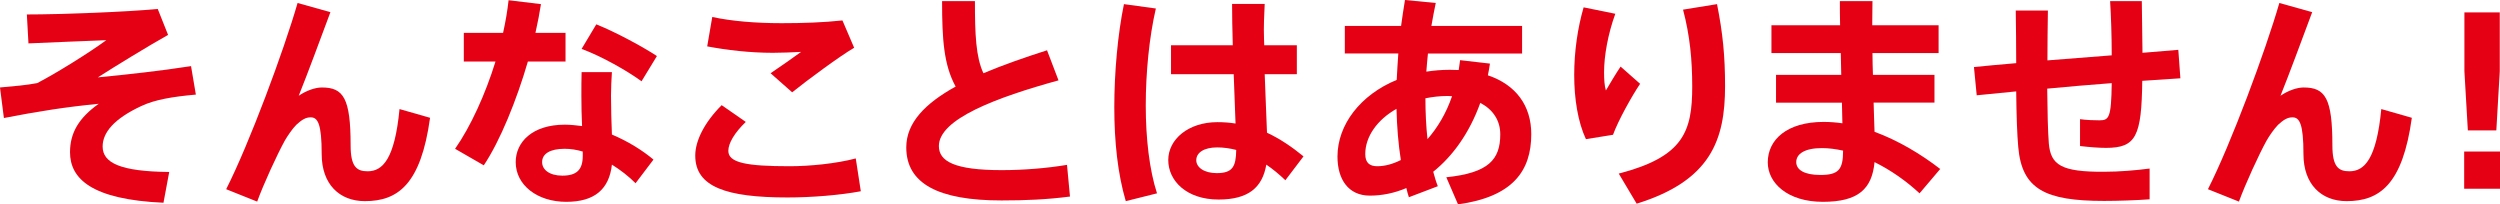
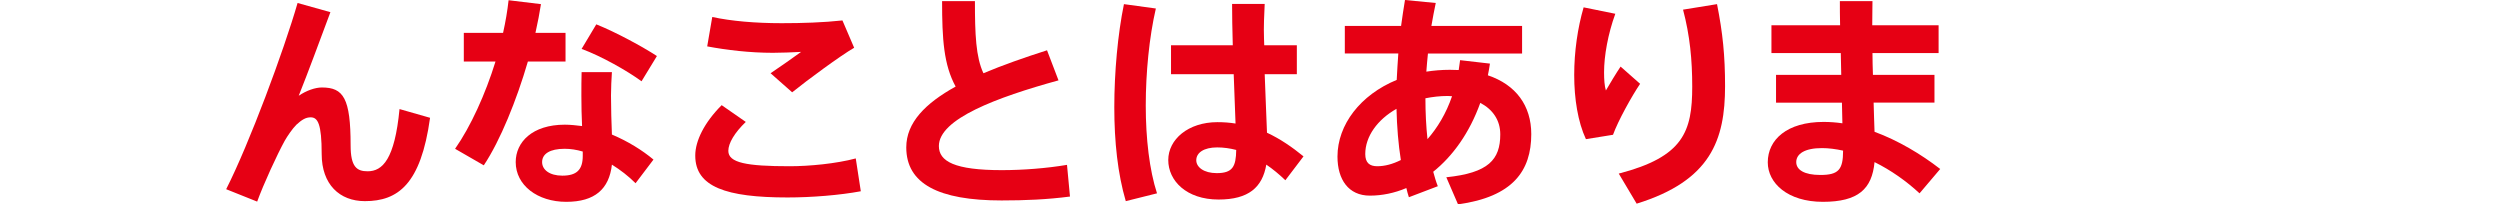
<svg xmlns="http://www.w3.org/2000/svg" id="_レイヤー_2" width="326.64" height="26.7" viewBox="0 0 326.64 26.7">
  <defs>
    <style>.cls-1{fill:#e60014;}</style>
  </defs>
  <g id="_レイヤー_1-2">
    <g>
-       <path class="cls-1" d="M20.61,1.17l1.35,3.39c-2.82,1.59-6.63,3.93-9.18,5.55,3.99-.39,8.13-.84,12.18-1.47l.63,3.72c-3.03,.27-5.37,.66-7.14,1.5-3.54,1.65-5.04,3.45-5.04,5.28,0,2.13,2.28,3.27,8.7,3.33l-.75,4.02c-9.36-.42-12.21-3.12-12.21-6.6,0-2.55,1.17-4.5,3.75-6.33-4.32,.42-7.92,.99-12.39,1.86l-.51-3.99c2.01-.18,3.42-.3,4.86-.57,2.49-1.29,6.78-3.96,9.03-5.61-2.73,.09-7.08,.3-10.17,.42l-.21-3.78c4.5,0,13.08-.33,17.1-.72Z" />
      <path class="cls-1" d="M43.17,1.59c-1.38,3.69-2.91,7.86-4.14,10.92,1.02-.69,2.16-1.08,3.03-1.08,2.82,0,3.75,1.41,3.75,7.56,0,2.82,.81,3.39,2.22,3.39,1.95,0,3.54-1.56,4.17-8.13l3.99,1.14c-1.2,8.7-4.2,10.89-8.52,10.89-3.3,0-5.64-2.19-5.64-6.15s-.51-4.8-1.44-4.8c-.66,0-1.17,.33-1.86,.96-.54,.54-1.17,1.47-1.53,2.1-.99,1.8-2.76,5.64-3.6,7.95l-4.05-1.62c3.03-5.97,7.53-18.09,9.33-24.33l4.29,1.2Z" />
      <path class="cls-1" d="M65.73,4.29c.33-1.47,.57-2.91,.72-4.26l4.23,.51c-.18,1.14-.42,2.43-.72,3.75h3.93v3.75h-4.92c-1.47,5.04-3.6,10.32-5.76,13.56l-3.75-2.16c2.04-2.91,3.96-7.14,5.28-11.4h-4.14v-3.75h5.13Zm14.22,5.13c-.06,.93-.12,2.07-.12,3.06,0,1.71,.06,3.54,.12,5.1,2.07,.87,3.96,2.04,5.43,3.27l-2.34,3.09c-.93-.93-1.98-1.74-3.09-2.43-.36,3.18-2.22,4.86-5.97,4.86s-6.6-2.16-6.6-5.19c0-2.61,2.16-4.89,6.42-4.89,.75,0,1.5,.09,2.25,.18-.06-1.26-.09-2.67-.09-3.96,0-1.02,0-2.19,.03-3.09h3.96Zm-6.18,10.02c-1.92,0-2.94,.66-2.94,1.74,0,.99,.96,1.77,2.64,1.77,1.86,0,2.67-.75,2.67-2.58v-.57c-.81-.24-1.59-.36-2.37-.36Zm10.05-8.82c-1.83-1.35-5.28-3.3-7.83-4.23l1.92-3.21c2.61,1.05,6.03,2.91,7.92,4.14l-2.01,3.3Z" />
      <path class="cls-1" d="M90.84,20.31c0-1.89,1.17-4.29,3.45-6.57l3.15,2.19c-1.47,1.41-2.28,2.79-2.28,3.78,0,1.56,2.37,2.01,8.01,2.01,2.55,0,6.06-.33,8.64-1.02l.66,4.29c-2.73,.51-6.42,.81-9.57,.81-8.01,0-12.06-1.38-12.06-5.46v-.03ZM102.12,3.03c2.7,0,5.49-.09,7.95-.36l1.53,3.57c-1.77,1.02-6.09,4.2-8.1,5.82l-2.82-2.49c1.35-.9,2.94-2.04,3.99-2.79-1.14,.06-2.64,.12-3.69,.12-3.03,0-6.03-.36-8.58-.84l.66-3.84c2.49,.54,5.64,.81,9.03,.81h.03Z" />
      <path class="cls-1" d="M138.3,10.5c-8.07,2.22-15.63,5.04-15.63,8.58,0,2.01,2.07,3.15,8.22,3.15,2.76,0,5.85-.24,8.52-.69l.39,4.14c-3,.39-5.85,.51-8.94,.51-8.25,0-12.45-2.19-12.45-6.93,0-3.24,2.49-5.76,6.45-7.95-1.56-2.85-1.77-6.21-1.77-11.16h4.29c0,4.35,.12,7.29,1.11,9.42,2.49-1.05,5.31-2.04,8.31-3l1.5,3.93Z" />
      <path class="cls-1" d="M151.02,1.11c-.87,3.75-1.32,8.4-1.32,12.69s.48,8.43,1.47,11.46l-4.08,1.02c-1.05-3.57-1.5-7.74-1.5-12.27s.45-9.54,1.26-13.47l4.17,.57Zm10.05,4.8c-.06-2.04-.09-3.93-.09-5.4h4.26c-.06,1.32-.15,2.97-.09,4.53l.03,.87h4.26v3.78h-4.2c.09,2.88,.24,5.67,.3,7.65,1.74,.81,3.3,1.89,4.77,3.09l-2.37,3.12c-.81-.78-1.65-1.47-2.49-2.04-.51,2.97-2.31,4.56-6.24,4.56-4.2,0-6.57-2.46-6.57-5.16s2.61-4.95,6.42-4.95c.84,0,1.62,.06,2.37,.18-.06-1.83-.15-4.11-.24-6.45h-8.19v-3.78h8.07Zm-2.04,13.35c-1.74,0-2.73,.69-2.73,1.68,0,.9,.99,1.68,2.67,1.68,2.07,0,2.52-.84,2.55-3.03-.81-.21-1.65-.33-2.49-.33Z" />
      <path class="cls-1" d="M194.67,8.31c-.06,.51-.18,1.05-.27,1.53,3.66,1.23,5.67,3.96,5.67,7.68,0,4.8-2.4,8.19-9.57,9.18l-1.53-3.54c5.52-.57,7.05-2.31,7.05-5.61,0-1.83-.96-3.24-2.61-4.11-1.41,3.93-3.6,6.96-6.15,9,.18,.66,.36,1.29,.6,1.89l-3.78,1.44c-.12-.39-.24-.78-.33-1.2-1.56,.66-3.18,.99-4.77,.99-2.79,0-4.23-2.1-4.23-5.1,0-4.17,3-8.07,7.74-10.02,.06-1.11,.12-2.28,.21-3.45h-6.99V3.39h7.35c.15-1.14,.33-2.28,.51-3.39l4.02,.39c-.21,.96-.39,1.98-.57,3h11.85v3.6h-12.3c-.09,.81-.15,1.62-.21,2.37,.96-.15,2.01-.24,3.06-.24,.39,0,.78,.03,1.17,.03,.06-.42,.12-.84,.18-1.29l3.9,.45Zm-16.29,11.82c0,1.14,.57,1.59,1.56,1.59s2.01-.27,3.09-.81c-.33-2.07-.51-4.32-.57-6.69-2.49,1.41-4.08,3.6-4.08,5.91Zm10.77-7.59c-1.02,0-1.98,.12-2.91,.3,0,1.89,.09,3.66,.27,5.34,1.29-1.47,2.43-3.33,3.21-5.61-.18,0-.39-.03-.57-.03Z" />
      <path class="cls-1" d="M205.68,9.78c0-3.03,.45-6.15,1.23-8.82l4.14,.84c-.96,2.64-1.47,5.49-1.47,7.65,0,.96,.06,1.8,.24,2.37,.45-.78,1.35-2.28,1.92-3.12l2.55,2.25c-1.08,1.59-2.88,4.83-3.54,6.66l-3.54,.57c-1.05-2.25-1.53-5.28-1.53-8.37v-.03ZM224.34,.54c.75,3.78,1.05,6.75,1.05,10.71,0,7.02-1.86,12.36-11.55,15.36l-2.34-3.93c8.46-2.19,9.6-5.49,9.6-11.37,0-3.45-.3-6.66-1.2-10.05l4.44-.72Z" />
      <path class="cls-1" d="M240.57,9.78l-.06-2.85h-9.06V3.3h8.97c-.03-1.17-.03-2.25-.03-3.15h4.26c-.03,.93,0,1.98-.03,3.15h8.67v3.63h-8.64c0,.93,.03,1.89,.06,2.85h8.04v3.63h-7.95c.03,1.41,.09,2.73,.12,3.81,3.09,1.14,6.06,2.91,8.58,4.86l-2.7,3.18c-1.71-1.59-3.75-3.03-5.88-4.08-.33,3.51-2.13,5.19-6.75,5.19s-7.2-2.46-7.2-5.16c0-2.97,2.52-5.28,7.29-5.28,.81,0,1.65,.06,2.46,.18l-.06-2.7h-8.61v-3.63h8.52Zm-2.52,9.57c-2.25,0-3.36,.75-3.36,1.83,0,.99,1.02,1.68,3.15,1.68,2.37,0,2.97-.69,2.97-3.15v-.03c-.96-.21-1.89-.33-2.76-.33Z" />
-       <path class="cls-1" d="M263.43,8.25c0-2.37-.03-4.74-.06-6.87h4.2c-.03,2.1-.06,4.35-.06,6.51,2.73-.21,5.64-.45,8.4-.66,0-2.52-.09-5.16-.21-7.08h4.14c.03,1.86,.06,4.29,.09,6.75,1.74-.15,3.33-.27,4.68-.39l.27,3.72c-1.38,.09-3.09,.21-4.98,.33-.09,7.26-.81,8.76-4.74,8.76-.9,0-2.1-.09-3.39-.24v-3.51c.84,.12,1.8,.15,2.52,.15,1.26,0,1.56-.3,1.62-4.86-2.73,.21-5.64,.45-8.43,.72,.03,3.03,.09,5.61,.21,7.14,.24,2.85,1.65,3.75,7.2,3.72,2.01,0,4.14-.18,5.97-.42v4.02c-1.65,.12-4.08,.21-5.94,.21-7.71,0-10.74-1.53-11.22-7.02-.15-1.62-.24-4.17-.27-7.29-1.95,.18-3.69,.36-5.16,.51l-.36-3.69c1.47-.15,3.39-.33,5.52-.51Z" />
-       <path class="cls-1" d="M302.1,1.59c-1.38,3.69-2.91,7.86-4.14,10.92,1.02-.69,2.16-1.08,3.03-1.08,2.82,0,3.75,1.41,3.75,7.56,0,2.82,.81,3.39,2.22,3.39,1.95,0,3.54-1.56,4.17-8.13l3.99,1.14c-1.2,8.7-4.2,10.89-8.52,10.89-3.3,0-5.64-2.19-5.64-6.15s-.51-4.8-1.44-4.8c-.66,0-1.17,.33-1.86,.96-.54,.54-1.17,1.47-1.53,2.1-.99,1.8-2.76,5.64-3.6,7.95l-4.05-1.62c3.03-5.97,7.53-18.09,9.33-24.33l4.29,1.2Z" />
-       <path class="cls-1" d="M326.64,19.8v4.86h-4.68v-4.86h4.68Zm-.03-18.18v7.68l-.45,7.74h-3.72l-.45-7.74V1.62h4.62Z" />
    </g>
  </g>
</svg>